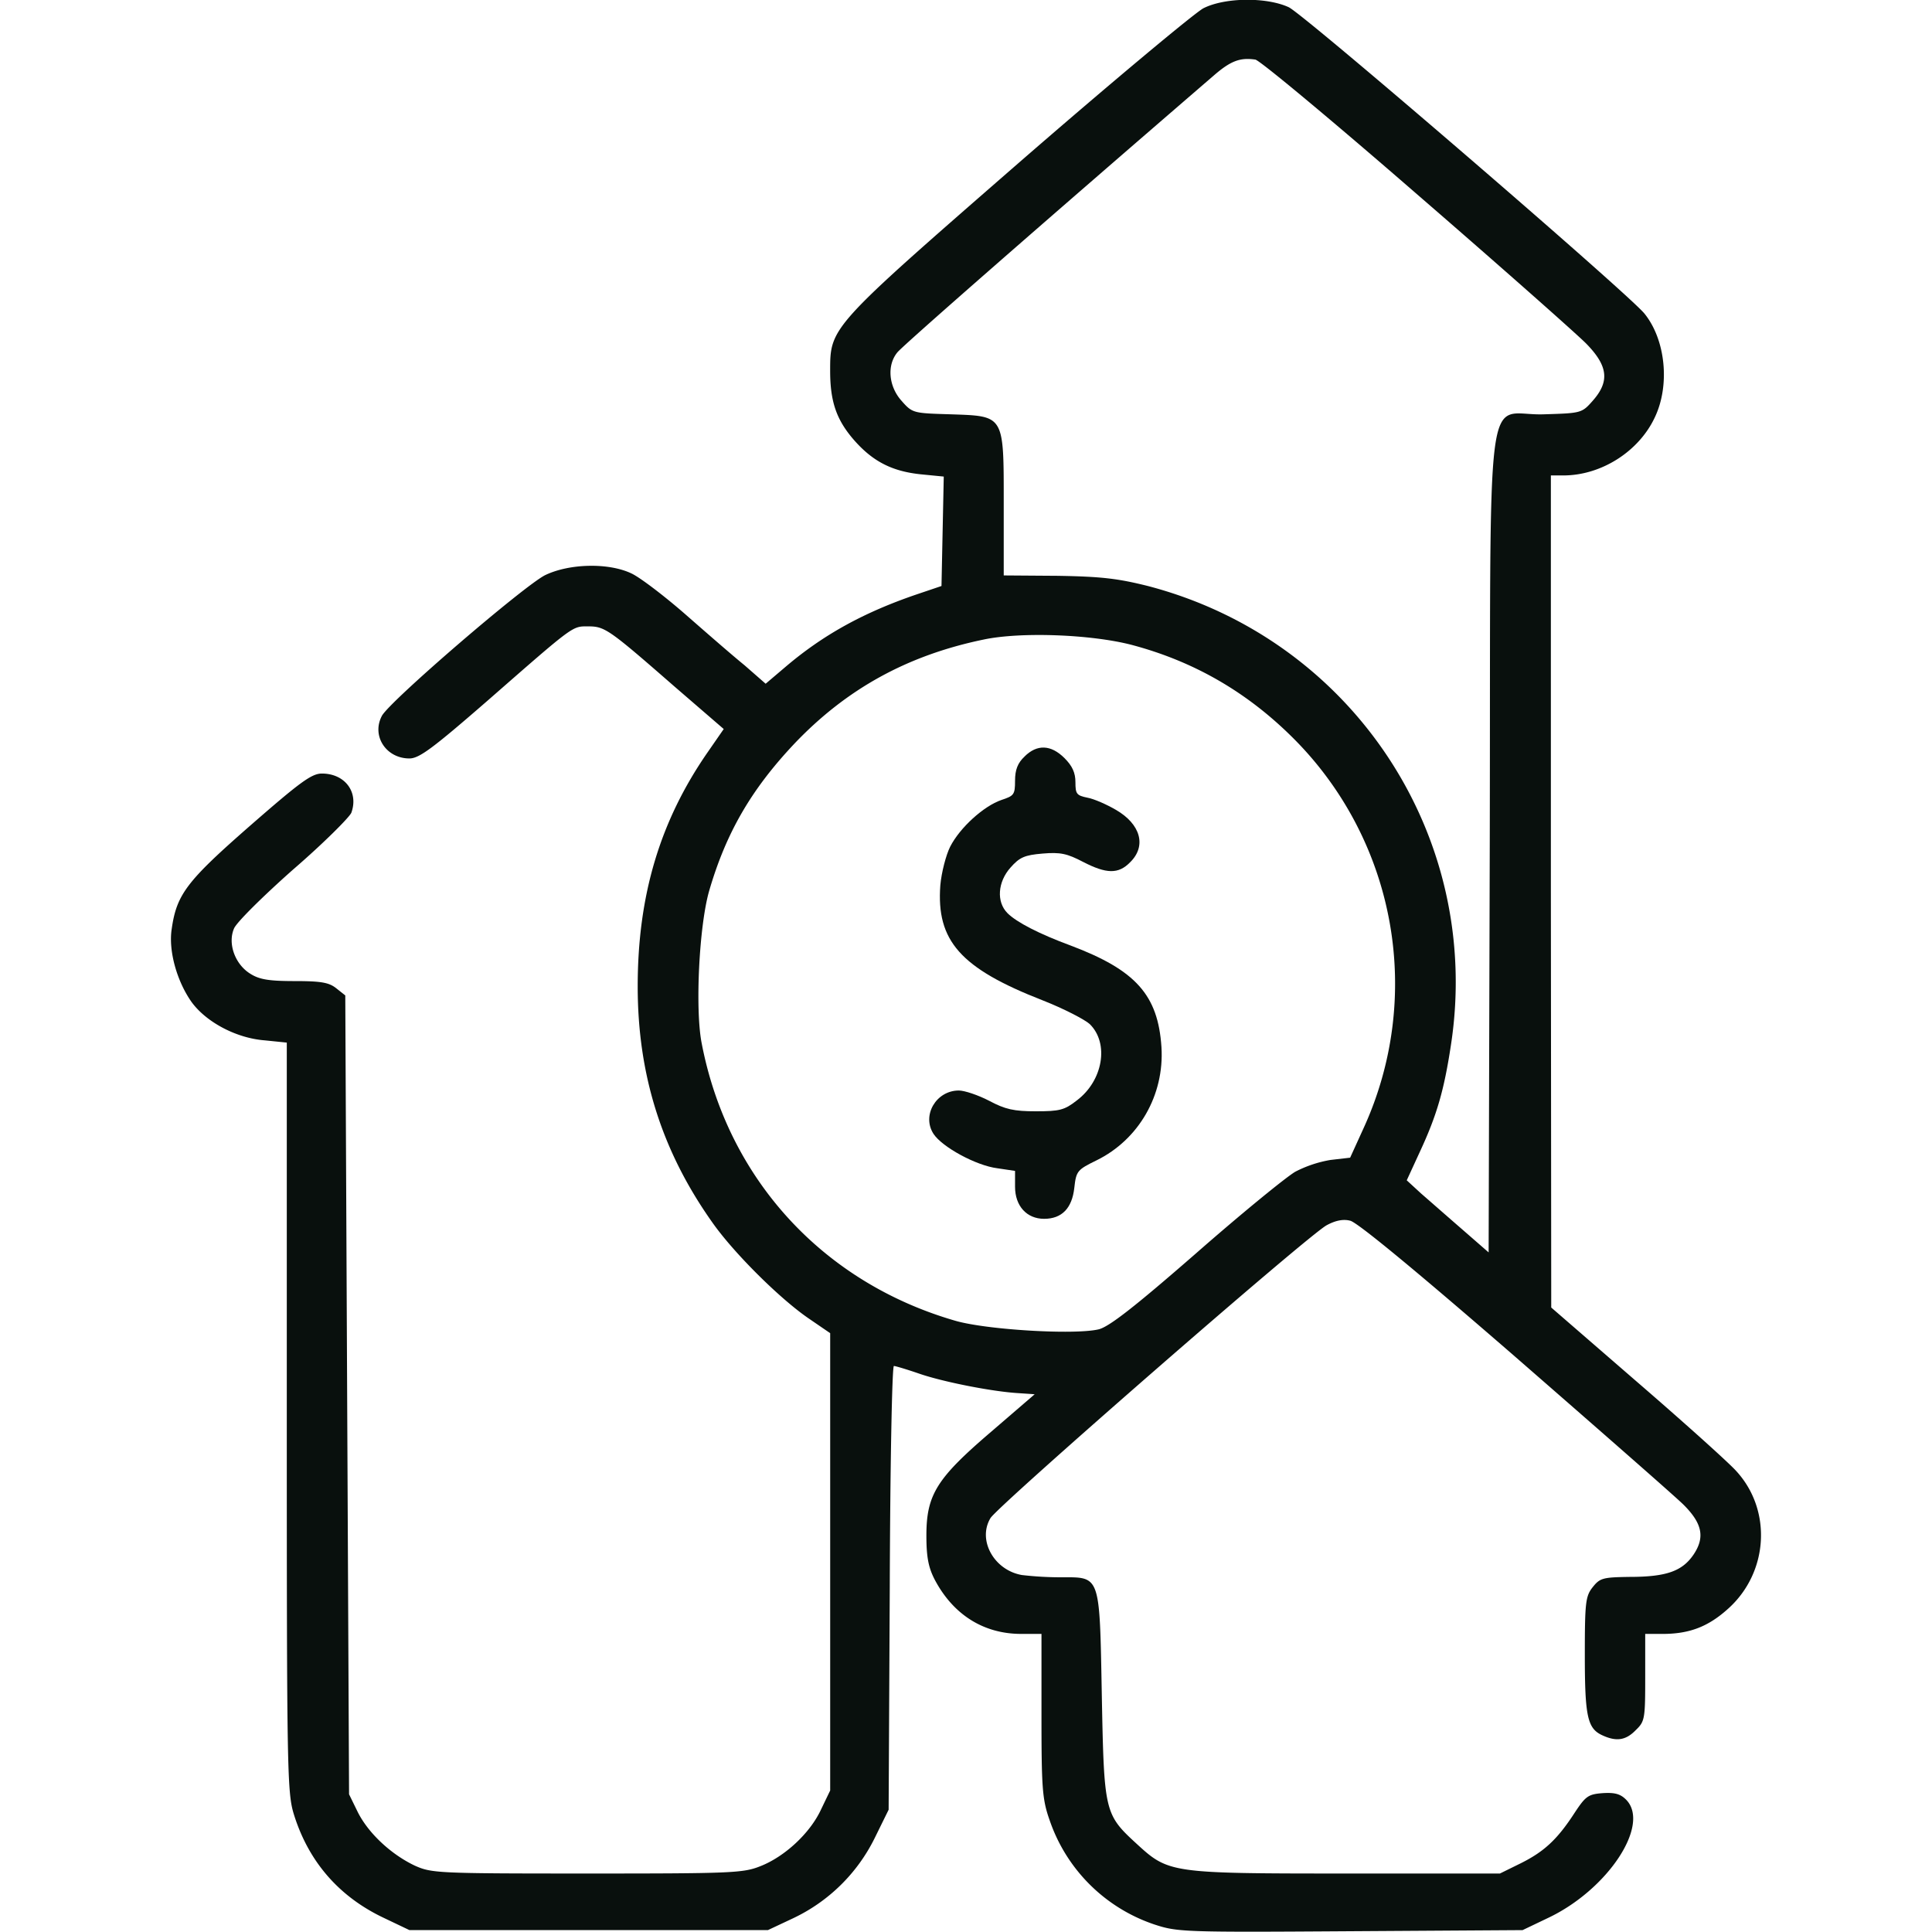
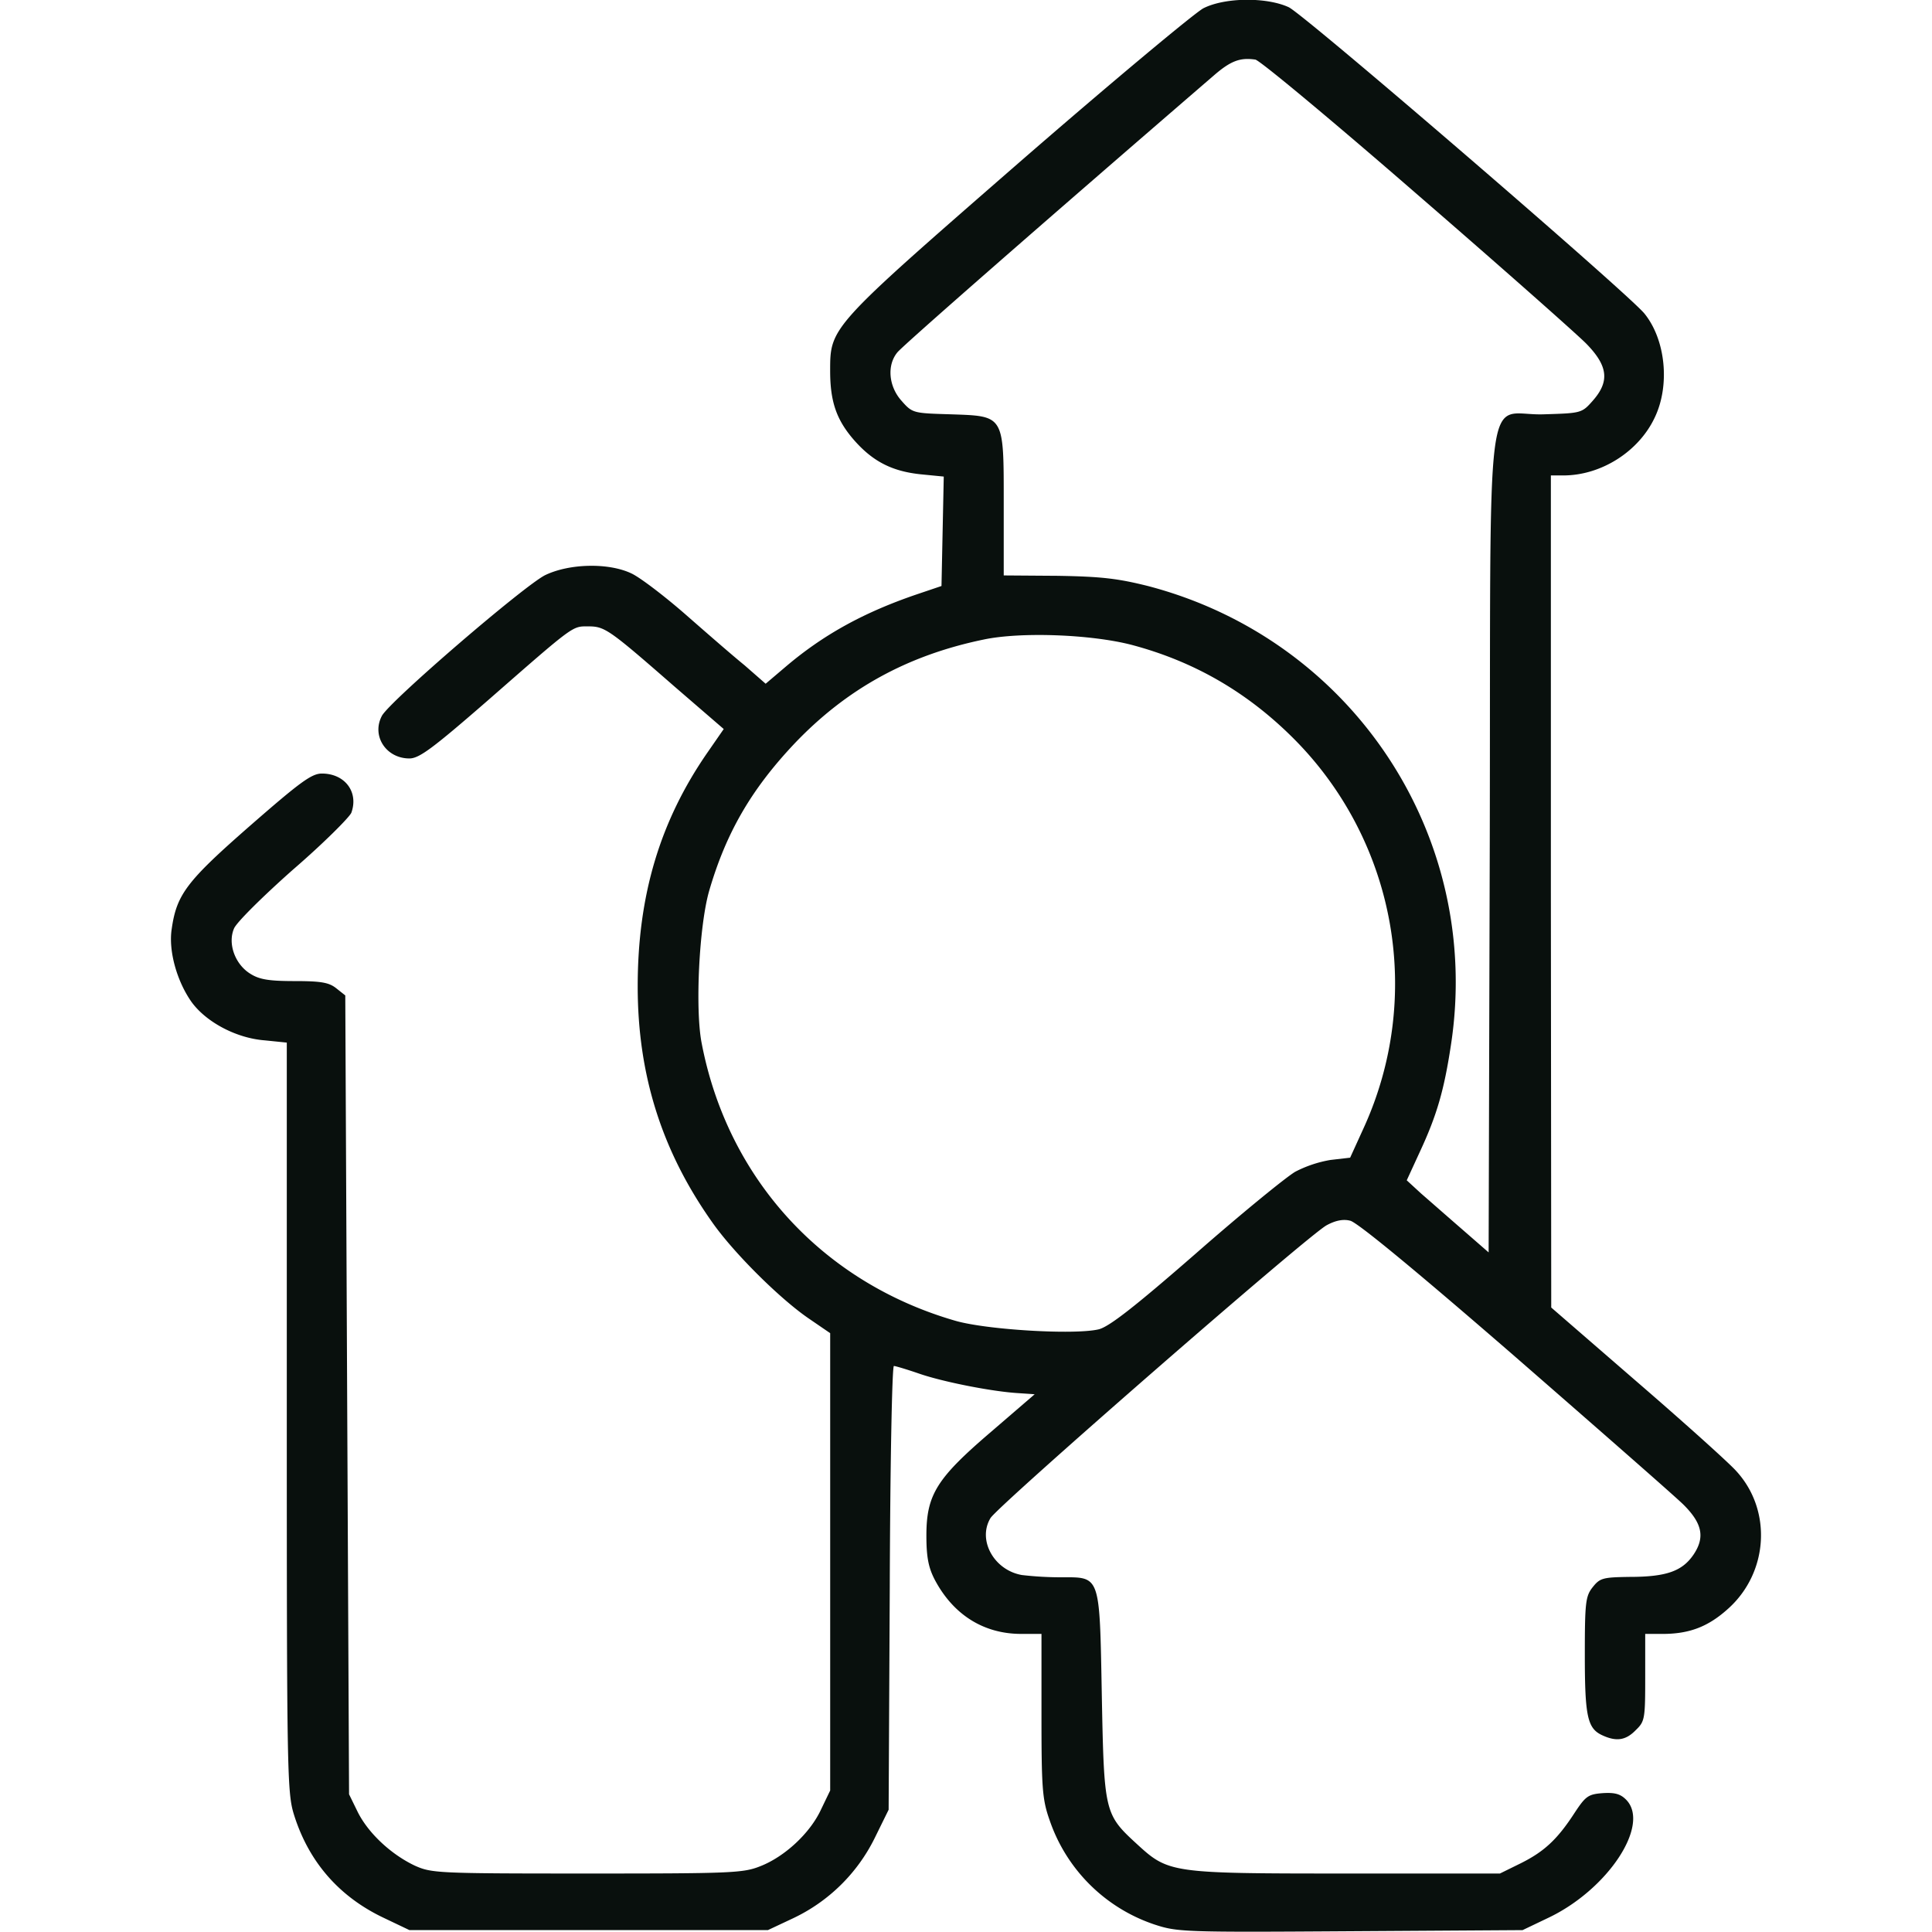
<svg xmlns="http://www.w3.org/2000/svg" width="70" height="70" fill="none">
  <g fill="#09100D" clip-path="url(#a)">
    <path d="M43.6.3c-.328.178-3.363 2.708-6.727 5.633-6.808 5.934-6.795 5.92-6.795 7.506 0 1.121.233 1.778.862 2.502.683.78 1.38 1.135 2.42 1.244l.834.082-.041 1.983-.041 1.982-.89.301c-1.927.656-3.39 1.463-4.757 2.625l-.724.615-.766-.67c-.438-.355-1.395-1.19-2.16-1.86-.752-.655-1.614-1.312-1.928-1.462-.82-.396-2.242-.37-3.13.055-.753.369-5.634 4.566-5.92 5.1-.384.724.15 1.544.997 1.544.356 0 .848-.369 2.844-2.105 3.158-2.762 3.049-2.68 3.637-2.68.601 0 .752.11 3.117 2.174l1.79 1.545-.587.848c-1.723 2.488-2.53 5.181-2.53 8.476 0 3.213.876 5.975 2.708 8.559.779 1.107 2.447 2.761 3.486 3.472l.78.534v16.57l-.329.683c-.396.862-1.326 1.723-2.215 2.065-.615.246-1.093.26-6.275.26-5.441 0-5.62-.014-6.234-.287-.862-.41-1.682-1.176-2.065-1.942l-.314-.642-.069-14.465-.068-14.479-.328-.26c-.26-.205-.533-.26-1.504-.26-.916 0-1.272-.054-1.6-.26-.56-.34-.834-1.093-.601-1.64.082-.218 1.053-1.175 2.133-2.133 1.093-.943 2.037-1.886 2.119-2.064.273-.752-.233-1.422-1.067-1.422-.369 0-.779.3-2.597 1.887-2.297 2.01-2.666 2.488-2.844 3.746-.123.793.191 1.9.725 2.652.533.725 1.613 1.3 2.638 1.381l.807.082v13.563c0 12.92.014 13.617.26 14.41.533 1.709 1.64 2.98 3.267 3.746l.916.437h12.989l.93-.437a6.293 6.293 0 0 0 2.939-2.898l.505-1.026.041-8.039c.014-4.416.083-8.039.15-8.039.056 0 .466.123.903.273.862.301 2.666.657 3.61.711l.587.041-1.572 1.354c-1.982 1.695-2.351 2.283-2.351 3.773 0 .793.082 1.162.3 1.586.67 1.272 1.764 1.955 3.09 1.969h.78v2.94c0 2.61.027 3.048.287 3.787a6.04 6.04 0 0 0 3.8 3.8c.834.274 1.04.287 7.096.246l6.248-.04.916-.438c2.174-1.025 3.733-3.39 2.83-4.293-.205-.205-.41-.26-.847-.232-.52.04-.615.109-1.012.71-.629.971-1.107 1.409-1.955 1.832l-.752.37H48.74c-6.344 0-6.399-.014-7.561-1.08-1.162-1.067-1.176-1.149-1.258-5.36-.082-4.43-.04-4.293-1.49-4.293a12.21 12.21 0 0 1-1.408-.082c-1.012-.178-1.614-1.271-1.135-2.064.287-.465 11.512-10.254 12.181-10.61.301-.164.588-.232.848-.164.246.041 2.475 1.887 5.989 4.936 3.076 2.68 5.824 5.086 6.097 5.36.67.67.78 1.175.356 1.804-.41.601-.985.806-2.325.806-.957.014-1.066.042-1.326.37s-.287.547-.287 2.46c0 2.243.096 2.667.643 2.913.506.232.847.177 1.203-.192.328-.314.342-.41.342-1.914V59.2h.629c.97 0 1.654-.26 2.378-.916 1.463-1.313 1.6-3.582.274-5.004-.287-.314-1.914-1.777-3.61-3.24l-3.076-2.666-.013-15.08V17.226h.45c1.382 0 2.749-.875 3.323-2.119.547-1.162.383-2.802-.383-3.746C58.994 10.636 47.237.506 46.69.26c-.807-.37-2.31-.356-3.09.04ZM51.297 7c3.035 2.625 5.797 5.072 6.166 5.441.807.82.861 1.381.246 2.078-.396.451-.424.451-1.764.492-2.187.083-1.927-1.914-1.968 15.518l-.041 14.848-.957-.834c-.52-.451-1.19-1.04-1.49-1.3l-.52-.478.478-1.039c.616-1.326.875-2.228 1.122-3.855 1.162-7.56-3.555-14.697-10.979-16.639-1.094-.273-1.682-.342-3.268-.369l-1.955-.014v-2.543c0-3.295.041-3.226-1.927-3.295-1.354-.04-1.381-.04-1.778-.492-.465-.52-.533-1.285-.15-1.75.178-.232 5.318-4.73 11.484-10.049.602-.519.944-.642 1.49-.56.178.041 2.79 2.215 5.811 4.84ZM41.002 23.365c2.27.602 4.211 1.723 5.906 3.432a12.57 12.57 0 0 1 2.502 14.068l-.492 1.08-.71.082a4.351 4.351 0 0 0-1.272.424c-.315.178-1.942 1.504-3.61 2.967-2.242 1.955-3.158 2.666-3.527 2.748-.889.205-4.074.014-5.195-.315-4.813-1.394-8.258-5.168-9.188-10.09-.232-1.257-.082-4.21.274-5.468.615-2.12 1.53-3.692 3.09-5.346 1.886-1.982 4.087-3.2 6.85-3.773 1.339-.287 3.896-.192 5.372.191Z" />
-     <path d="M37.12 27.412c-.247.233-.343.479-.343.875 0 .506-.04.547-.492.697-.642.22-1.504.998-1.86 1.696-.15.3-.314.93-.355 1.394-.15 2.01.725 3.008 3.706 4.17.765.3 1.53.697 1.708.861.711.698.479 2.051-.464 2.762-.452.356-.63.397-1.49.397-.794 0-1.108-.069-1.696-.383-.396-.205-.889-.37-1.094-.37-.82 0-1.353.903-.916 1.573.315.478 1.545 1.148 2.31 1.244l.643.096v.574c0 .697.424 1.162 1.053 1.162.643 0 1.012-.383 1.094-1.12.068-.616.11-.657.807-.999 1.53-.752 2.46-2.365 2.351-4.101-.123-1.887-.93-2.79-3.281-3.678-1.149-.424-1.969-.848-2.297-1.176-.41-.41-.355-1.135.11-1.654.328-.37.505-.451 1.162-.506.642-.055.888 0 1.462.3.848.438 1.285.452 1.71.014.6-.588.382-1.38-.52-1.9-.328-.192-.793-.397-1.026-.438-.396-.082-.437-.136-.437-.56 0-.342-.11-.588-.397-.875-.492-.492-.998-.506-1.449-.055Z" />
  </g>
  <defs>
    <clipPath id="a">
      <path fill="#fff" d="M0 0h70v70H0z" />
    </clipPath>
  </defs>
</svg>